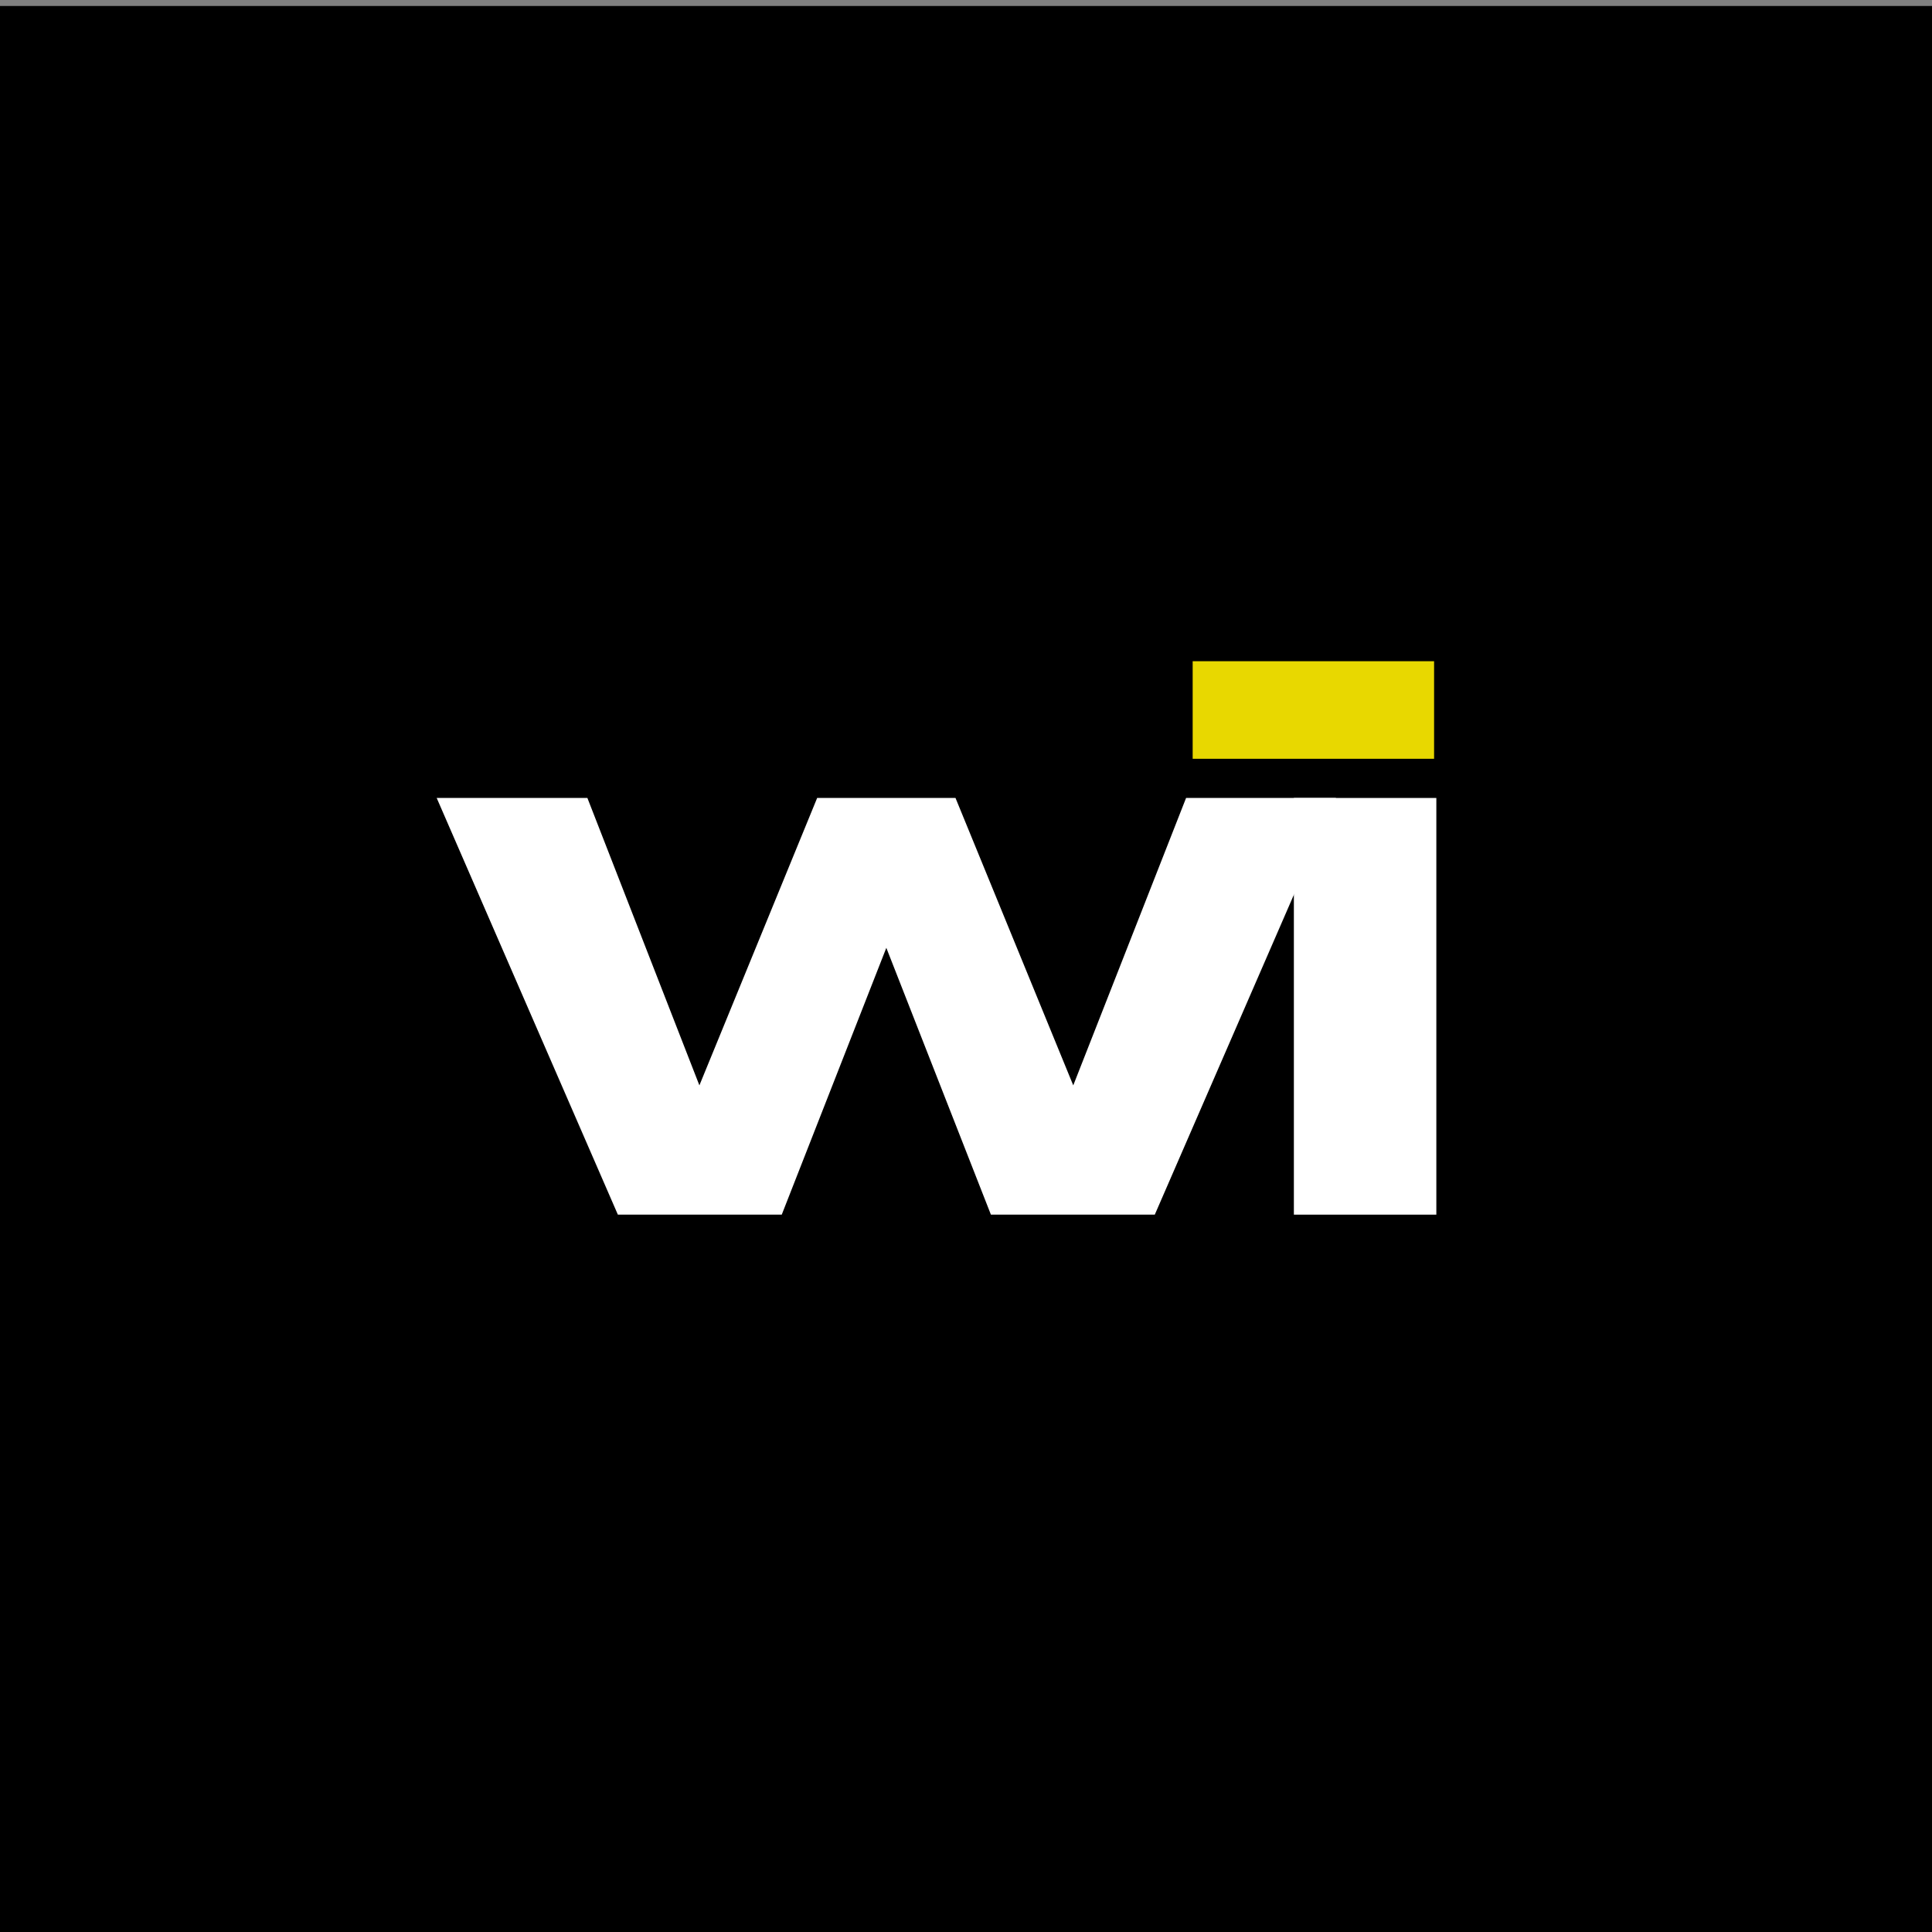
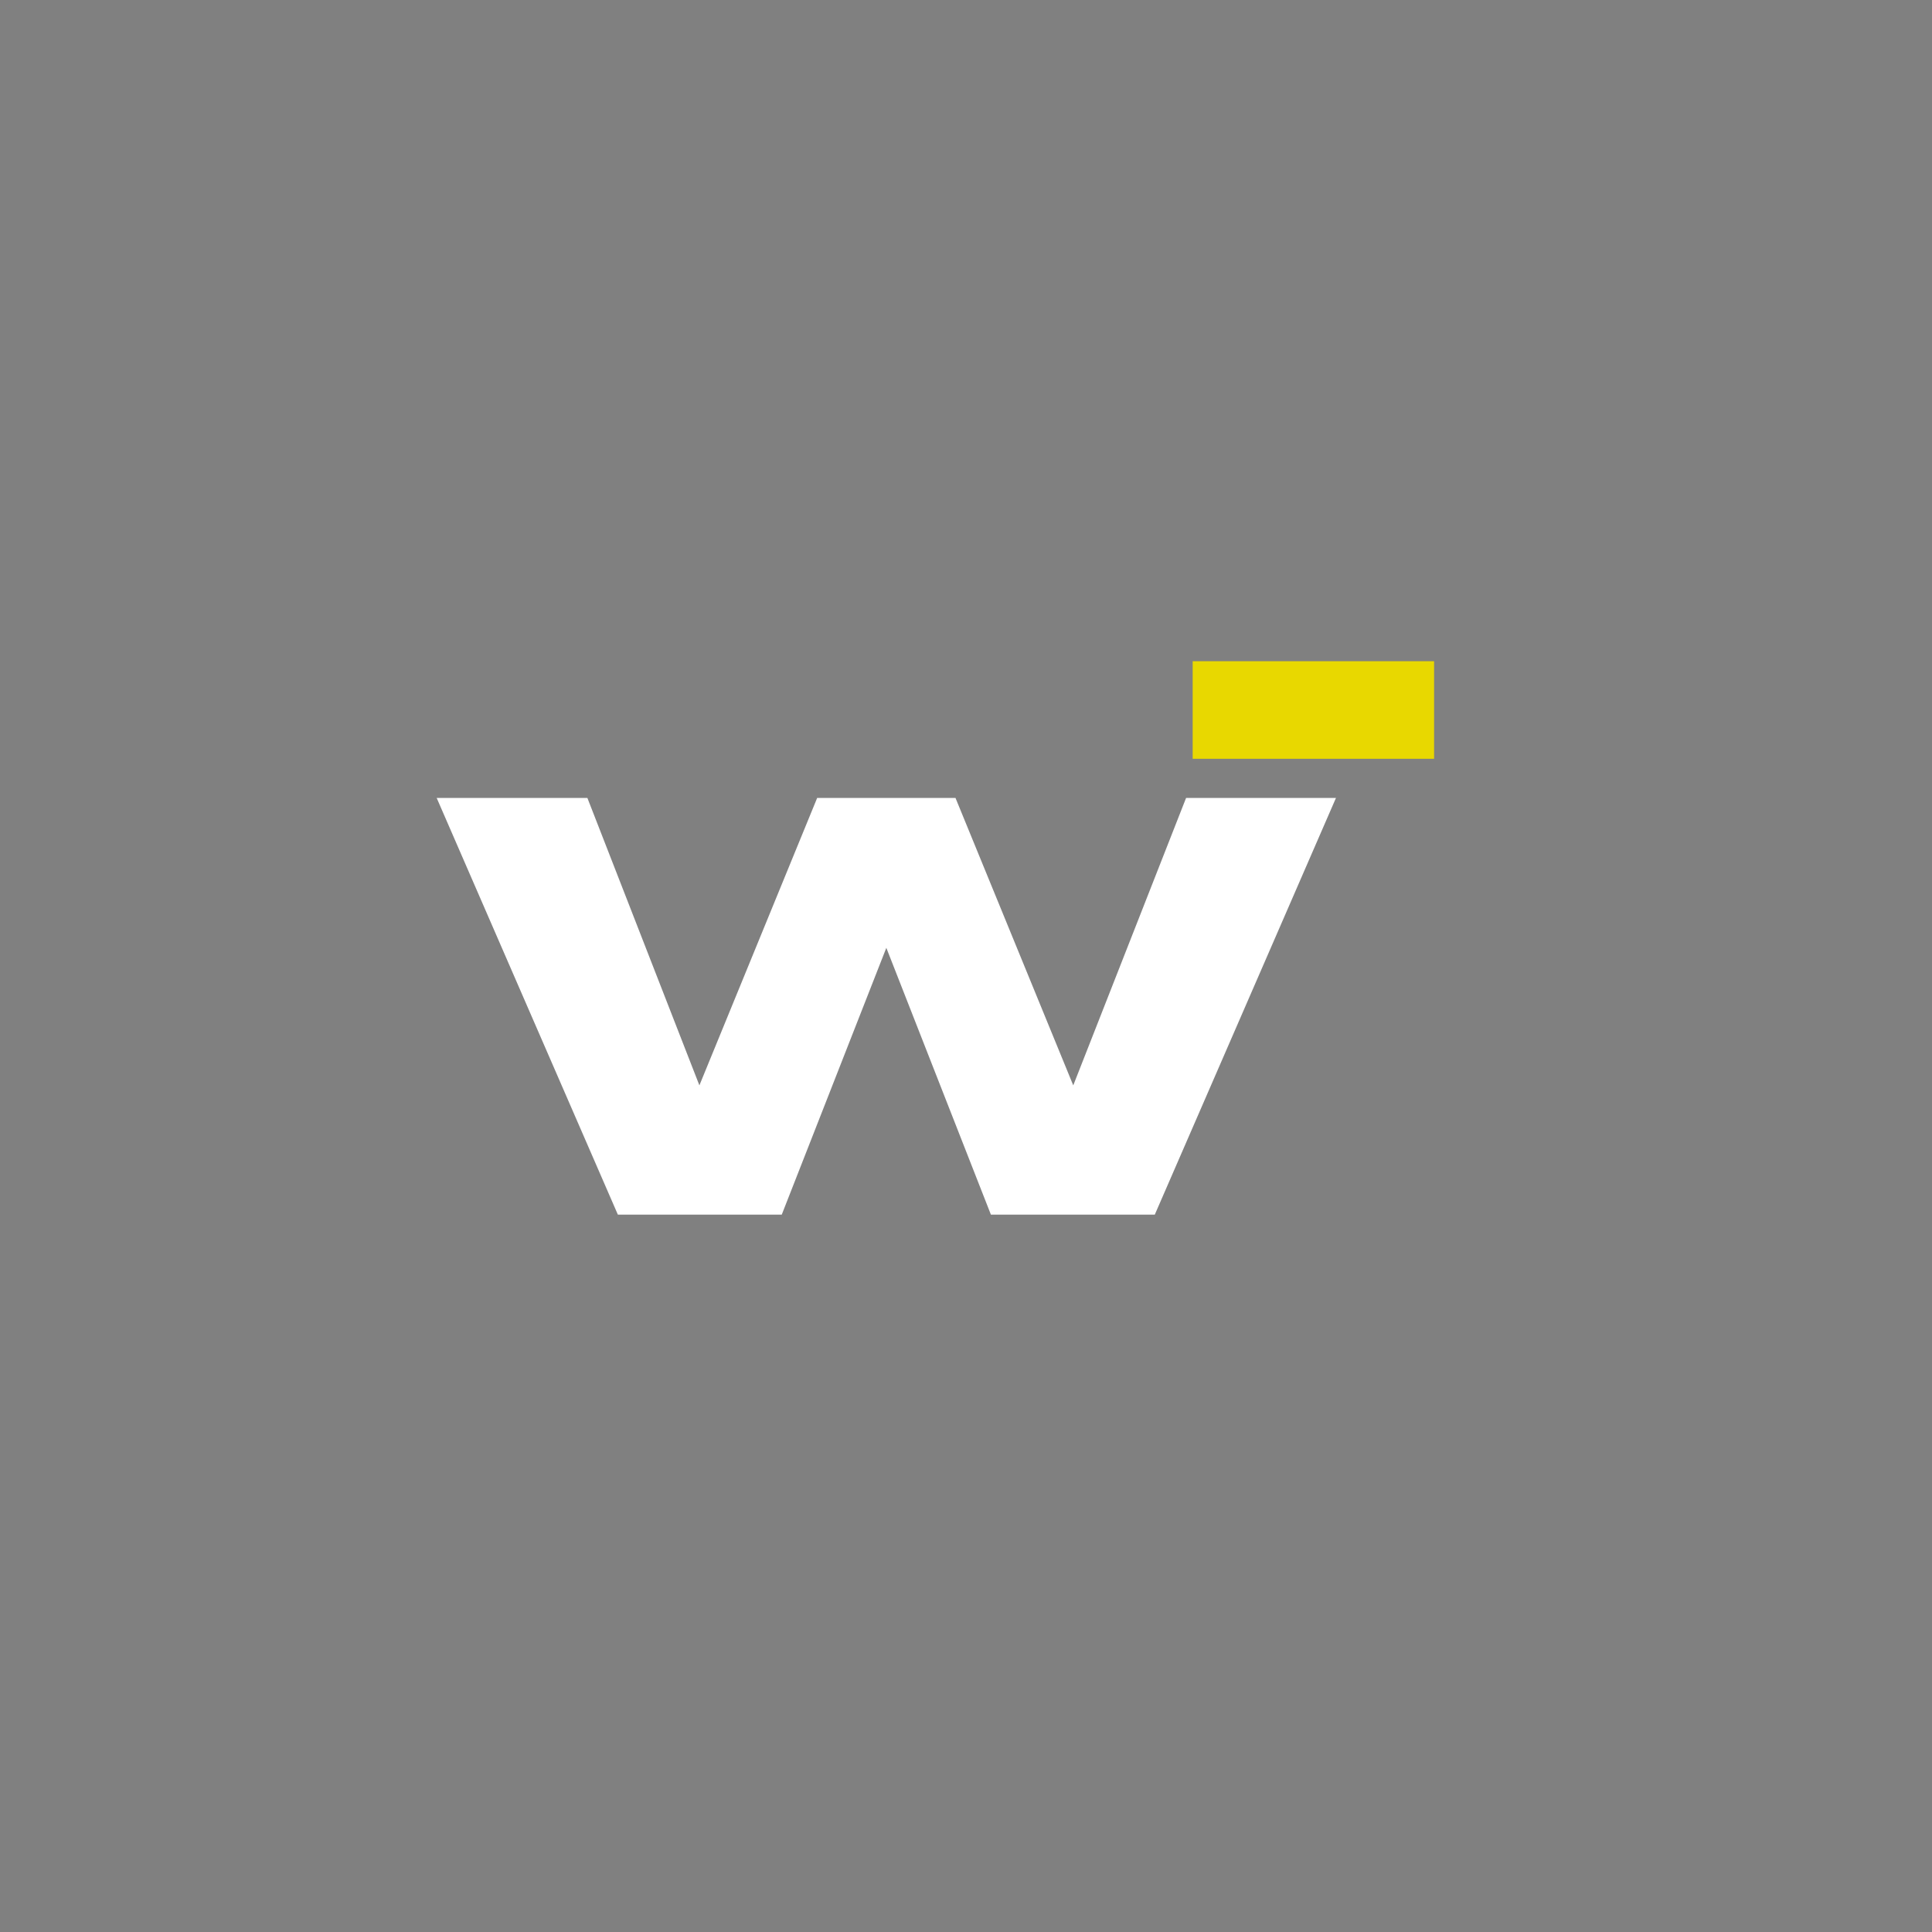
<svg xmlns="http://www.w3.org/2000/svg" width="100%" height="100%" viewBox="0 0 192 192" version="1.1" xml:space="preserve" style="fill-rule:evenodd;clip-rule:evenodd;stroke-linejoin:round;stroke-miterlimit:2;">
  <rect x="0" y="0" width="192" height="192" fill="#808080" stroke="none" />
-   <rect x="-1.694" y="0.595" width="194.555" height="192.086" />
  <g transform="matrix(1,0,0,1,-681.42,-149.289)">
    <path d="M776.377,228.59L762.628,228.59L750.925,257.151L739.795,228.59L724.818,228.59L742.823,270L759.109,270L769.502,243.484L779.896,270L796.181,270L814.186,228.59L799.291,228.59L788.079,257.151L776.377,228.59Z" style="fill:white;fill-rule:nonzero;" />
  </g>
  <g transform="matrix(1,0,0,1,-686.42,-149.289)">
-     <rect x="815.004" y="228.59" width="14.158" height="41.41" style="fill:white;fill-rule:nonzero;" />
-   </g>
+     </g>
  <g transform="matrix(1.263,0,0,1,-1159.63,-197.289)">
    <rect x="1012" y="263" width="18.996" height="9.696" style="fill:rgb(232,216,0);" />
  </g>
</svg>